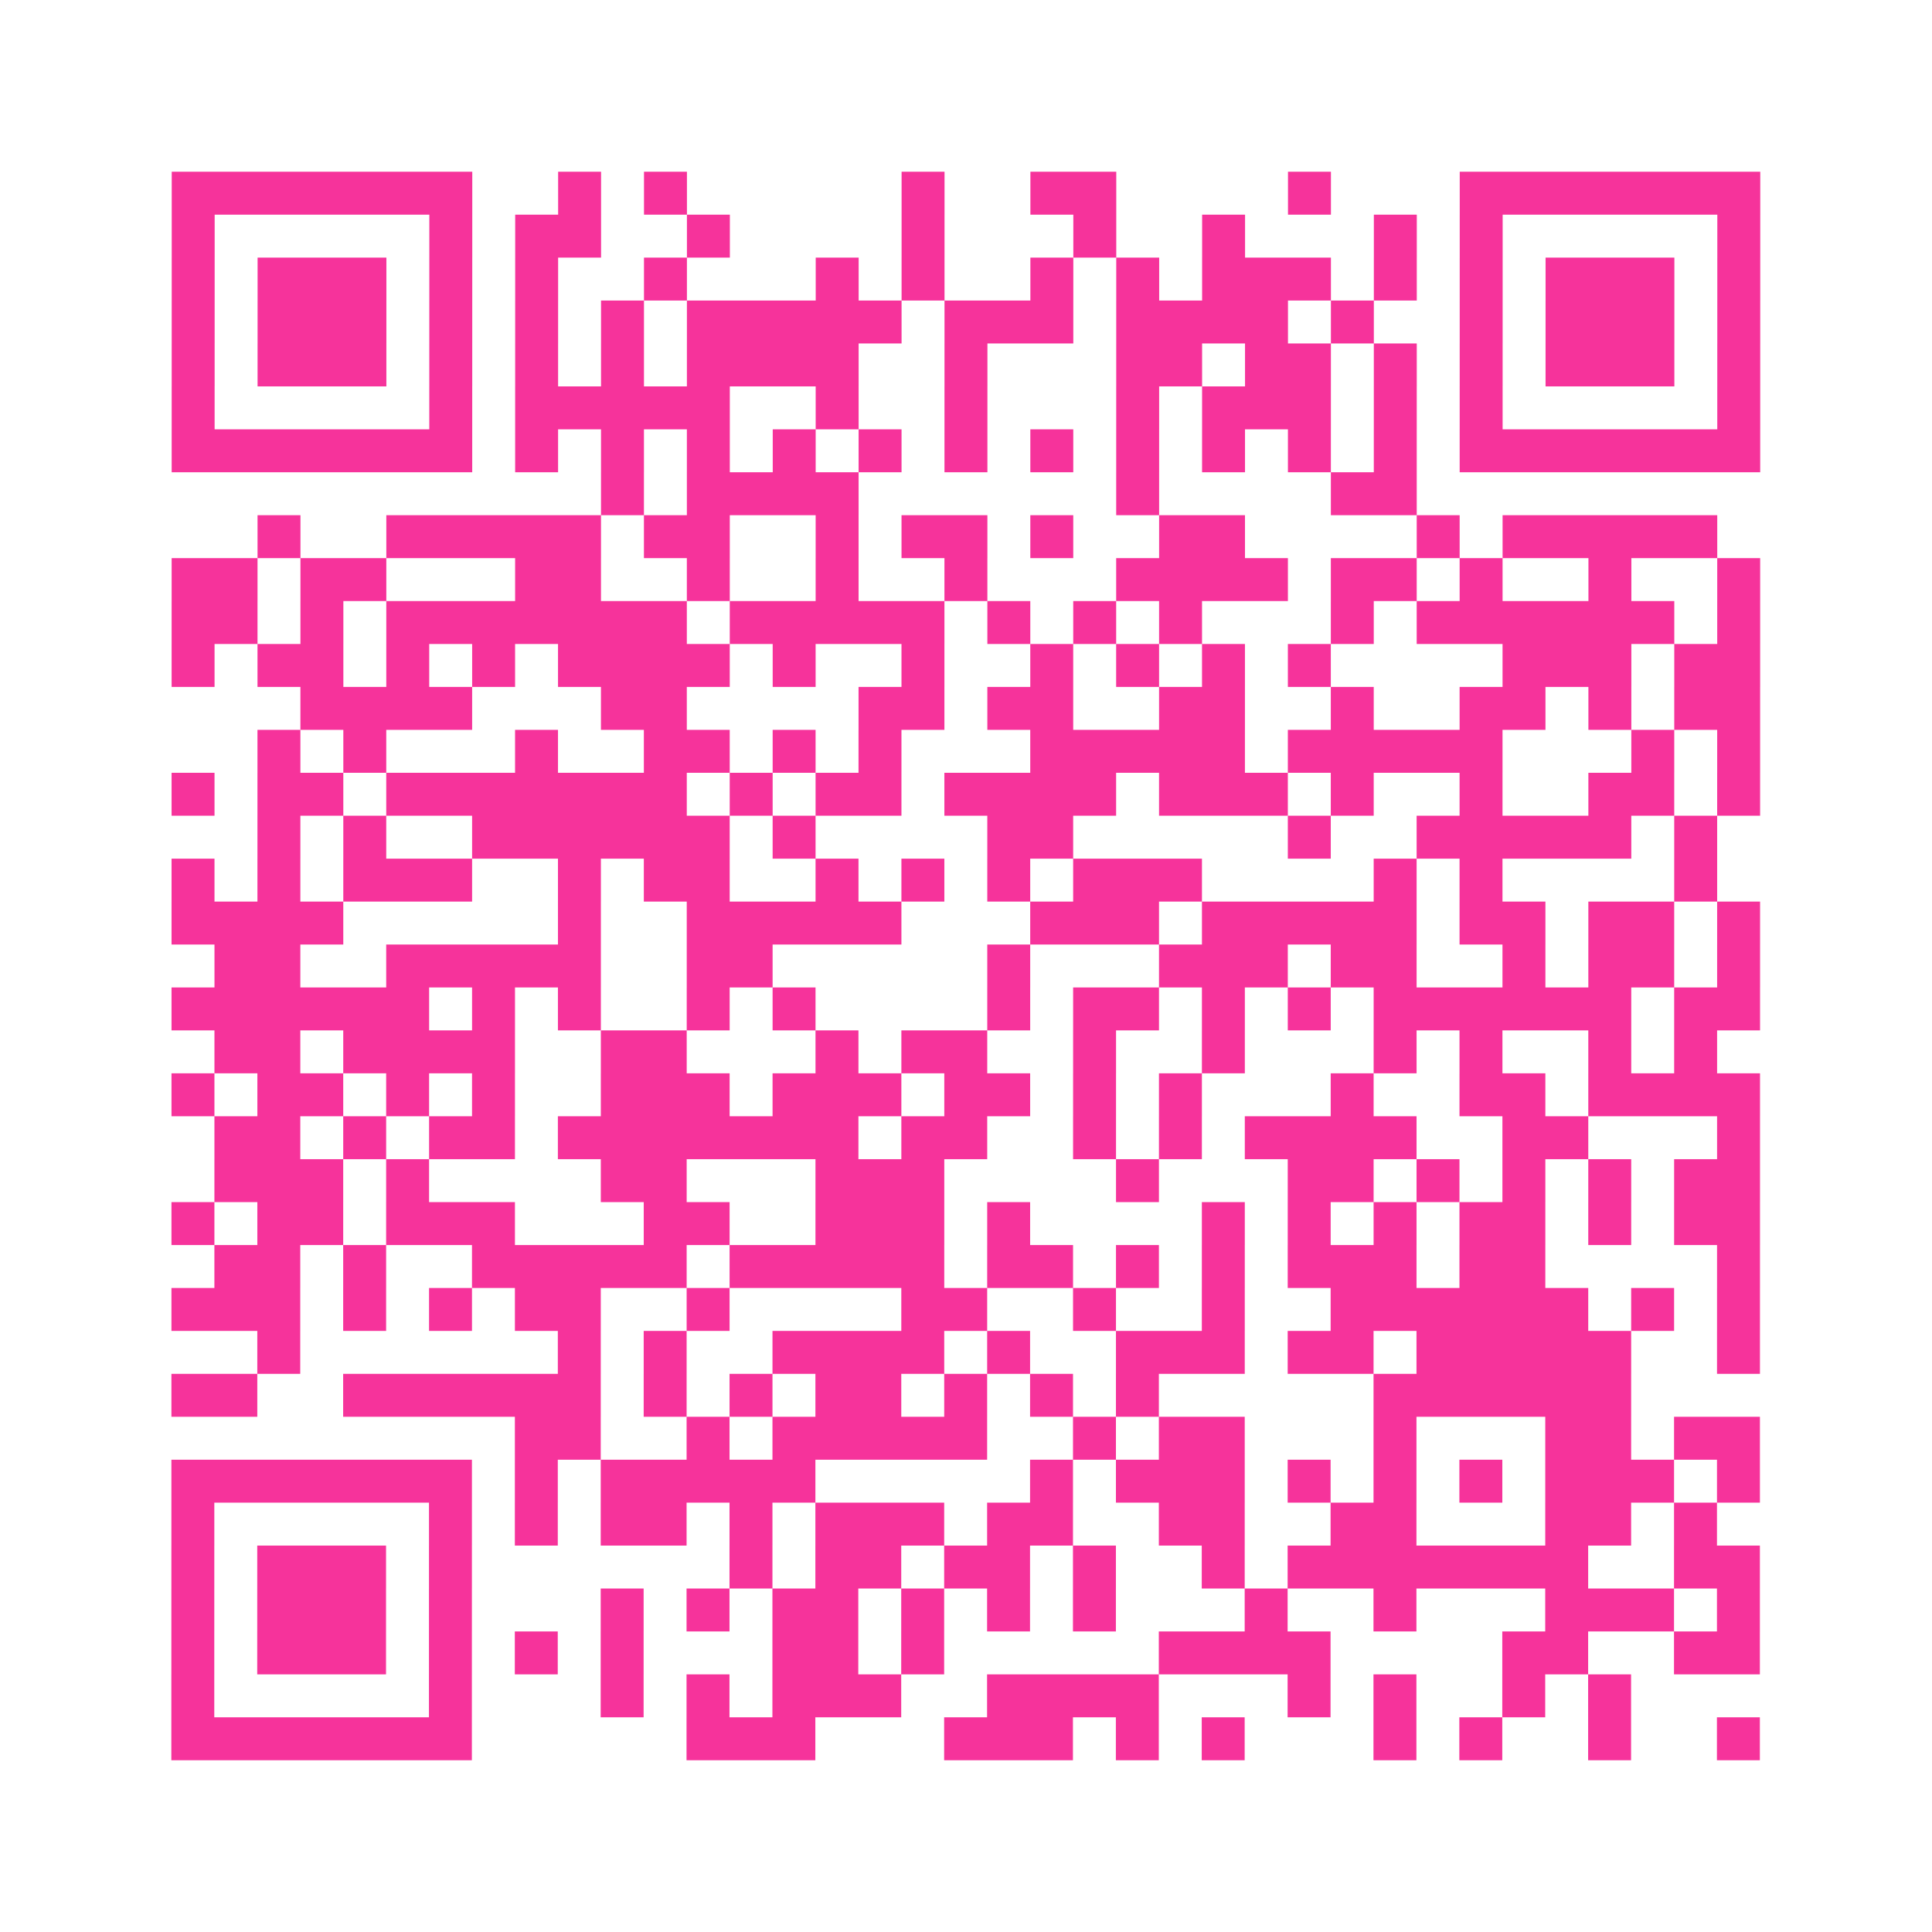
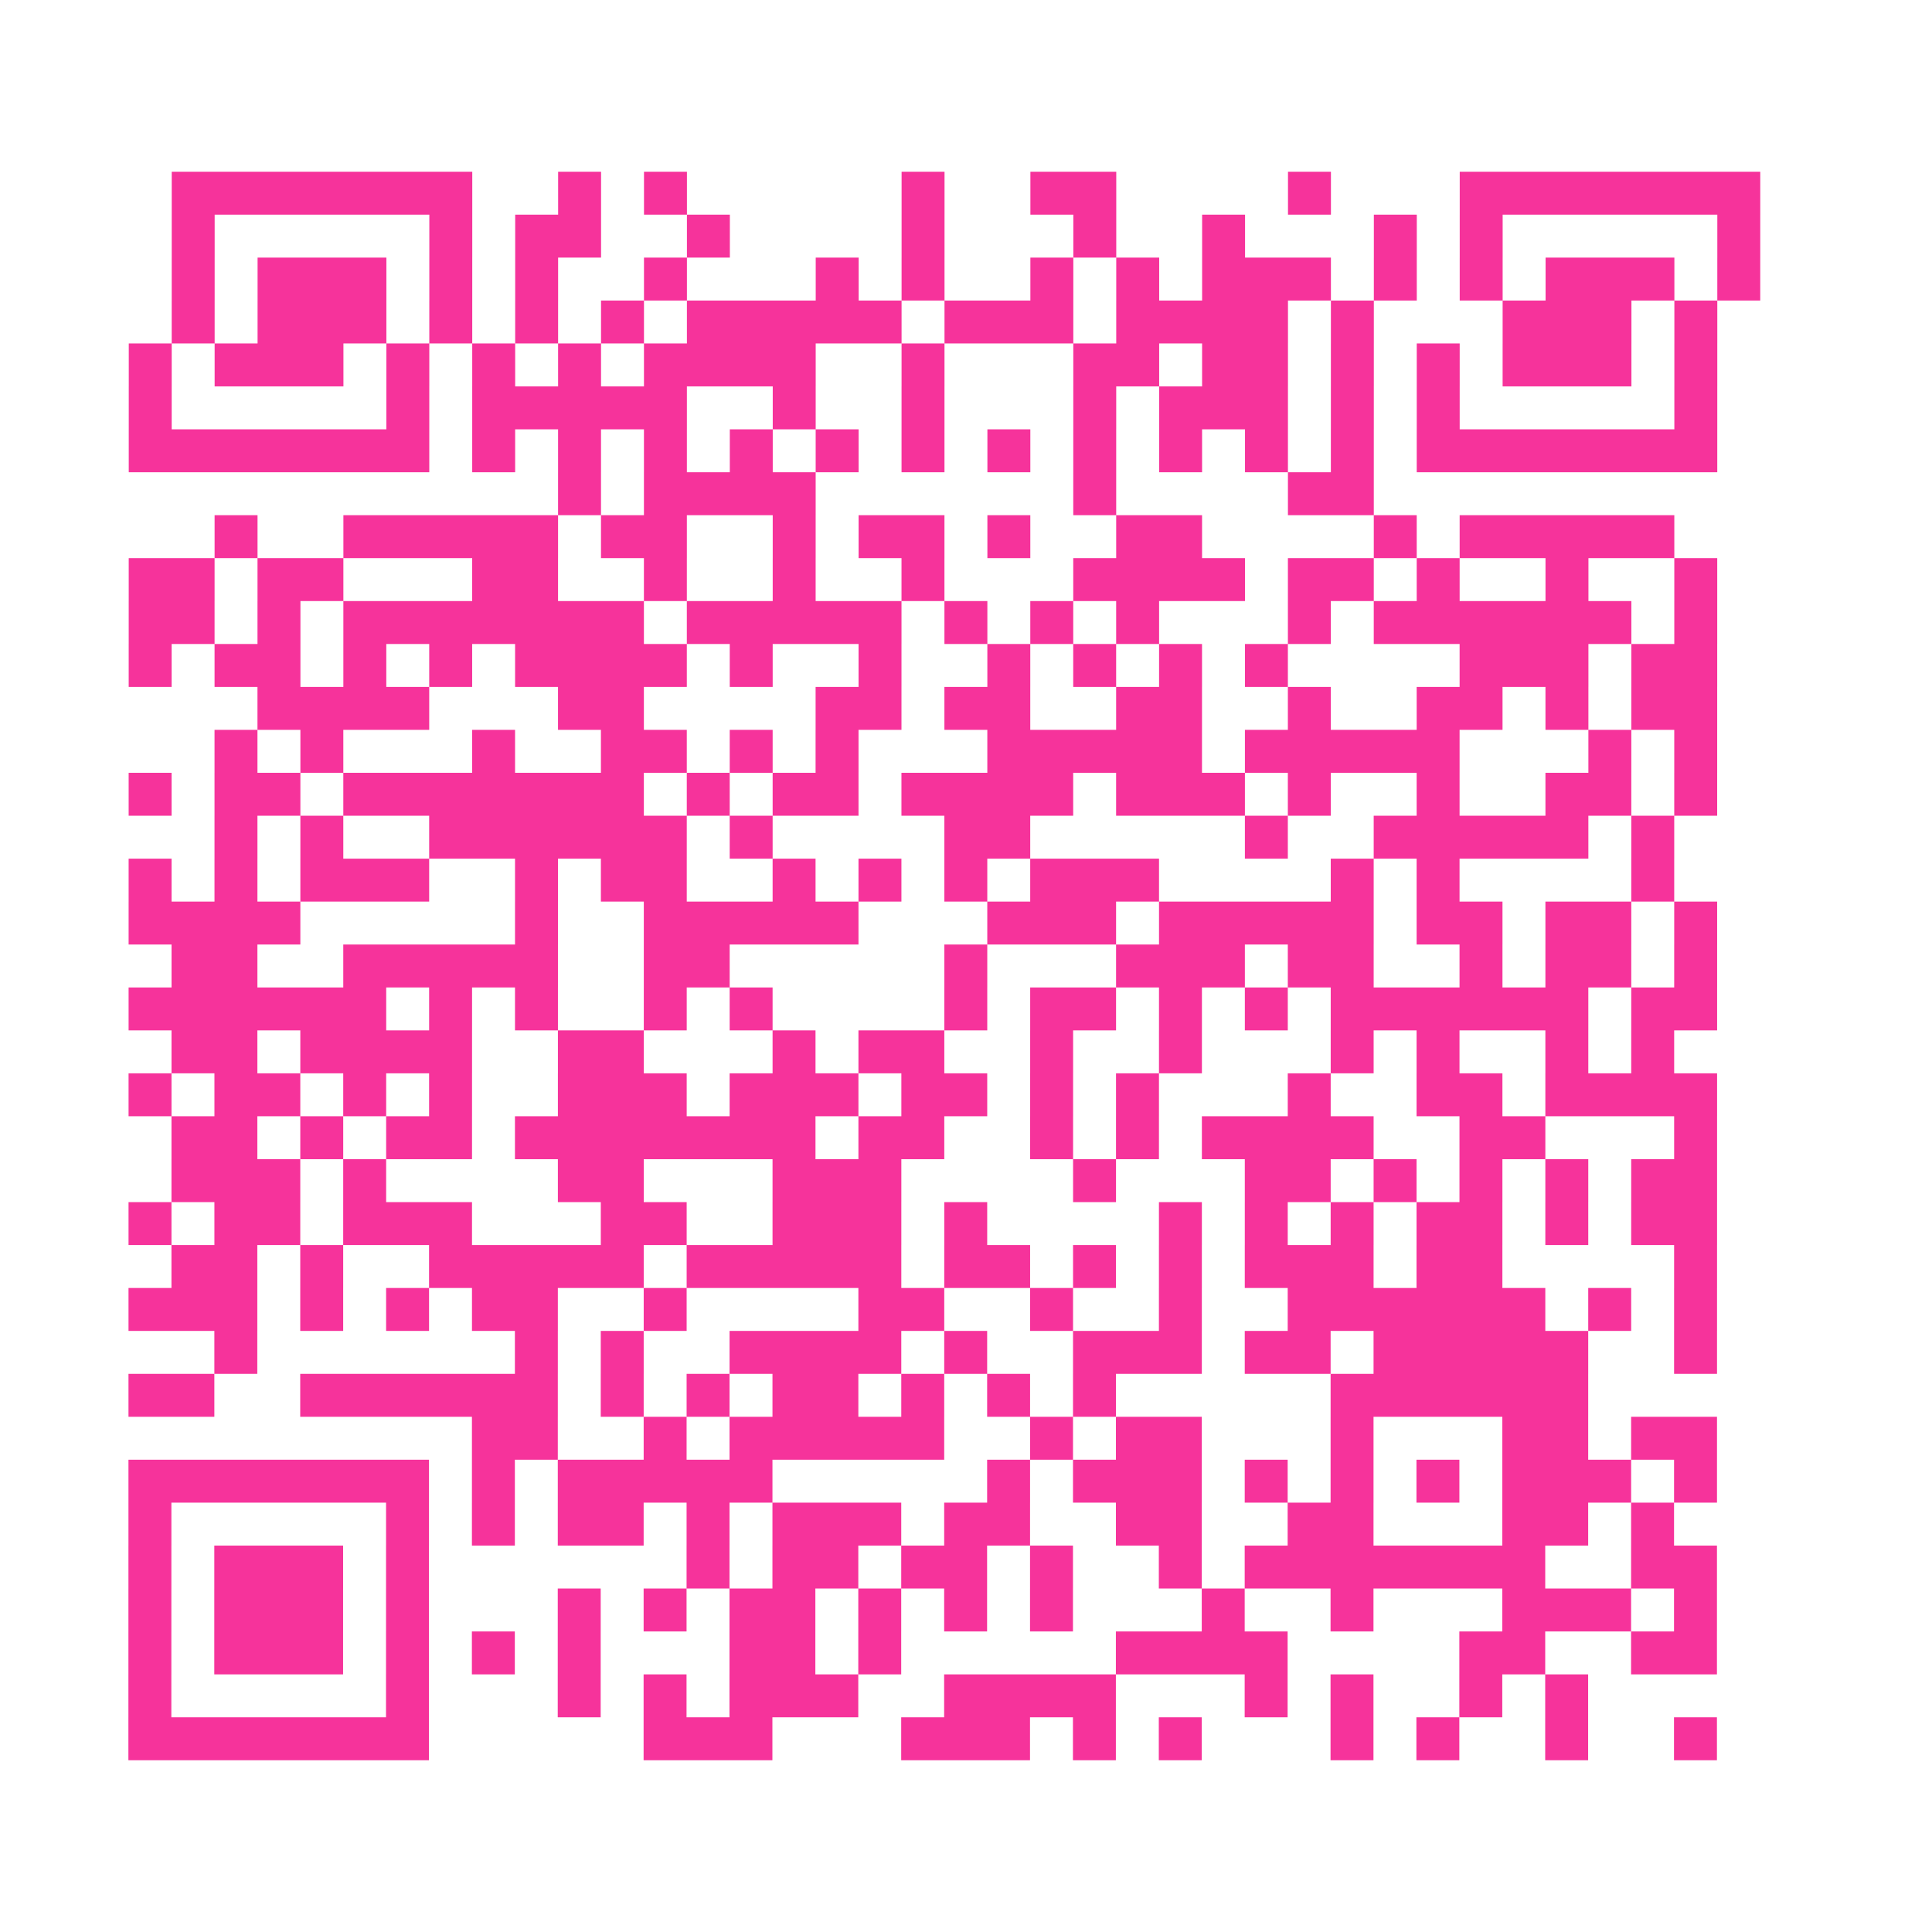
<svg xmlns="http://www.w3.org/2000/svg" viewBox="0 0 45 45" class="pyqrcode">
-   <path fill="transparent" d="M0 0h45v45h-45z" />
-   <path stroke="#f6339b" class="pyqrline" d="M4 4.5h7m2 0h1m1 0h1m5 0h1m2 0h2m4 0h1m3 0h7m-37 1h1m5 0h1m1 0h2m2 0h1m4 0h1m3 0h1m2 0h1m3 0h1m1 0h1m5 0h1m-37 1h1m1 0h3m1 0h1m1 0h1m2 0h1m3 0h1m1 0h1m2 0h1m1 0h1m1 0h3m1 0h1m1 0h1m1 0h3m1 0h1m-37 1h1m1 0h3m1 0h1m1 0h1m1 0h1m1 0h5m1 0h3m1 0h4m1 0h1m2 0h1m1 0h3m1 0h1m-37 1h1m1 0h3m1 0h1m1 0h1m1 0h1m1 0h4m2 0h1m3 0h2m1 0h2m1 0h1m1 0h1m1 0h3m1 0h1m-37 1h1m5 0h1m1 0h5m2 0h1m2 0h1m3 0h1m1 0h3m1 0h1m1 0h1m5 0h1m-37 1h7m1 0h1m1 0h1m1 0h1m1 0h1m1 0h1m1 0h1m1 0h1m1 0h1m1 0h1m1 0h1m1 0h1m1 0h7m-27 1h1m1 0h4m6 0h1m4 0h2m-27 1h1m2 0h5m1 0h2m2 0h1m1 0h2m1 0h1m2 0h2m4 0h1m1 0h5m-36 1h2m1 0h2m3 0h2m2 0h1m2 0h1m2 0h1m3 0h4m1 0h2m1 0h1m2 0h1m2 0h1m-37 1h2m1 0h1m1 0h7m1 0h5m1 0h1m1 0h1m1 0h1m3 0h1m1 0h6m1 0h1m-37 1h1m1 0h2m1 0h1m1 0h1m1 0h4m1 0h1m2 0h1m2 0h1m1 0h1m1 0h1m1 0h1m4 0h3m1 0h2m-34 1h4m3 0h2m4 0h2m1 0h2m2 0h2m2 0h1m2 0h2m1 0h1m1 0h2m-35 1h1m1 0h1m3 0h1m2 0h2m1 0h1m1 0h1m3 0h5m1 0h5m3 0h1m1 0h1m-37 1h1m1 0h2m1 0h7m1 0h1m1 0h2m1 0h4m1 0h3m1 0h1m2 0h1m2 0h2m1 0h1m-35 1h1m1 0h1m2 0h6m1 0h1m4 0h2m5 0h1m2 0h5m1 0h1m-36 1h1m1 0h1m1 0h3m2 0h1m1 0h2m2 0h1m1 0h1m1 0h1m1 0h3m4 0h1m1 0h1m4 0h1m-36 1h4m5 0h1m2 0h5m3 0h3m1 0h5m1 0h2m1 0h2m1 0h1m-36 1h2m2 0h5m2 0h2m5 0h1m3 0h3m1 0h2m2 0h1m1 0h2m1 0h1m-37 1h6m1 0h1m1 0h1m2 0h1m1 0h1m4 0h1m1 0h2m1 0h1m1 0h1m1 0h6m1 0h2m-36 1h2m1 0h4m2 0h2m3 0h1m1 0h2m2 0h1m2 0h1m3 0h1m1 0h1m2 0h1m1 0h1m-36 1h1m1 0h2m1 0h1m1 0h1m2 0h3m1 0h3m1 0h2m1 0h1m1 0h1m3 0h1m2 0h2m1 0h4m-36 1h2m1 0h1m1 0h2m1 0h7m1 0h2m2 0h1m1 0h1m1 0h4m2 0h2m3 0h1m-36 1h3m1 0h1m4 0h2m3 0h3m4 0h1m3 0h2m1 0h1m1 0h1m1 0h1m1 0h2m-37 1h1m1 0h2m1 0h3m3 0h2m2 0h3m1 0h1m4 0h1m1 0h1m1 0h1m1 0h2m1 0h1m1 0h2m-36 1h2m1 0h1m2 0h5m1 0h5m1 0h2m1 0h1m1 0h1m1 0h3m1 0h2m4 0h1m-37 1h3m1 0h1m1 0h1m1 0h2m2 0h1m4 0h2m2 0h1m2 0h1m2 0h6m1 0h1m1 0h1m-35 1h1m6 0h1m1 0h1m2 0h4m1 0h1m2 0h3m1 0h2m1 0h5m2 0h1m-37 1h2m2 0h6m1 0h1m1 0h1m1 0h2m1 0h1m1 0h1m1 0h1m5 0h6m-26 1h2m2 0h1m1 0h5m2 0h1m1 0h2m3 0h1m3 0h2m1 0h2m-37 1h7m1 0h1m1 0h5m5 0h1m1 0h3m1 0h1m1 0h1m1 0h1m1 0h3m1 0h1m-37 1h1m5 0h1m1 0h1m1 0h2m1 0h1m1 0h3m1 0h2m2 0h2m2 0h2m3 0h2m1 0h1m-36 1h1m1 0h3m1 0h1m6 0h1m1 0h2m1 0h2m1 0h1m2 0h1m1 0h7m2 0h2m-37 1h1m1 0h3m1 0h1m3 0h1m1 0h1m1 0h2m1 0h1m1 0h1m1 0h1m3 0h1m2 0h1m3 0h3m1 0h1m-37 1h1m1 0h3m1 0h1m1 0h1m1 0h1m3 0h2m1 0h1m5 0h4m4 0h2m2 0h2m-37 1h1m5 0h1m3 0h1m1 0h1m1 0h3m2 0h4m3 0h1m1 0h1m2 0h1m1 0h1m-34 1h7m5 0h3m3 0h3m1 0h1m1 0h1m3 0h1m1 0h1m2 0h1m2 0h1" />
+   <path stroke="#f6339b" class="pyqrline" d="M4 4.5h7m2 0h1m1 0h1m5 0h1m2 0h2m4 0h1m3 0h7m-37 1h1m5 0h1m1 0h2m2 0h1m4 0h1m3 0h1m2 0h1m3 0h1m1 0h1m5 0h1m-37 1h1m1 0h3m1 0h1m1 0h1m2 0h1m3 0h1m1 0h1m2 0h1m1 0h1m1 0h3m1 0h1m1 0h1m1 0h3m1 0h1m-37 1h1m1 0h3m1 0h1m1 0h1m1 0h1m1 0h5m1 0h3m1 0h4m1 0h1m2 0m1 0h3m1 0h1m-37 1h1m1 0h3m1 0h1m1 0h1m1 0h1m1 0h4m2 0h1m3 0h2m1 0h2m1 0h1m1 0h1m1 0h3m1 0h1m-37 1h1m5 0h1m1 0h5m2 0h1m2 0h1m3 0h1m1 0h3m1 0h1m1 0h1m5 0h1m-37 1h7m1 0h1m1 0h1m1 0h1m1 0h1m1 0h1m1 0h1m1 0h1m1 0h1m1 0h1m1 0h1m1 0h1m1 0h7m-27 1h1m1 0h4m6 0h1m4 0h2m-27 1h1m2 0h5m1 0h2m2 0h1m1 0h2m1 0h1m2 0h2m4 0h1m1 0h5m-36 1h2m1 0h2m3 0h2m2 0h1m2 0h1m2 0h1m3 0h4m1 0h2m1 0h1m2 0h1m2 0h1m-37 1h2m1 0h1m1 0h7m1 0h5m1 0h1m1 0h1m1 0h1m3 0h1m1 0h6m1 0h1m-37 1h1m1 0h2m1 0h1m1 0h1m1 0h4m1 0h1m2 0h1m2 0h1m1 0h1m1 0h1m1 0h1m4 0h3m1 0h2m-34 1h4m3 0h2m4 0h2m1 0h2m2 0h2m2 0h1m2 0h2m1 0h1m1 0h2m-35 1h1m1 0h1m3 0h1m2 0h2m1 0h1m1 0h1m3 0h5m1 0h5m3 0h1m1 0h1m-37 1h1m1 0h2m1 0h7m1 0h1m1 0h2m1 0h4m1 0h3m1 0h1m2 0h1m2 0h2m1 0h1m-35 1h1m1 0h1m2 0h6m1 0h1m4 0h2m5 0h1m2 0h5m1 0h1m-36 1h1m1 0h1m1 0h3m2 0h1m1 0h2m2 0h1m1 0h1m1 0h1m1 0h3m4 0h1m1 0h1m4 0h1m-36 1h4m5 0h1m2 0h5m3 0h3m1 0h5m1 0h2m1 0h2m1 0h1m-36 1h2m2 0h5m2 0h2m5 0h1m3 0h3m1 0h2m2 0h1m1 0h2m1 0h1m-37 1h6m1 0h1m1 0h1m2 0h1m1 0h1m4 0h1m1 0h2m1 0h1m1 0h1m1 0h6m1 0h2m-36 1h2m1 0h4m2 0h2m3 0h1m1 0h2m2 0h1m2 0h1m3 0h1m1 0h1m2 0h1m1 0h1m-36 1h1m1 0h2m1 0h1m1 0h1m2 0h3m1 0h3m1 0h2m1 0h1m1 0h1m3 0h1m2 0h2m1 0h4m-36 1h2m1 0h1m1 0h2m1 0h7m1 0h2m2 0h1m1 0h1m1 0h4m2 0h2m3 0h1m-36 1h3m1 0h1m4 0h2m3 0h3m4 0h1m3 0h2m1 0h1m1 0h1m1 0h1m1 0h2m-37 1h1m1 0h2m1 0h3m3 0h2m2 0h3m1 0h1m4 0h1m1 0h1m1 0h1m1 0h2m1 0h1m1 0h2m-36 1h2m1 0h1m2 0h5m1 0h5m1 0h2m1 0h1m1 0h1m1 0h3m1 0h2m4 0h1m-37 1h3m1 0h1m1 0h1m1 0h2m2 0h1m4 0h2m2 0h1m2 0h1m2 0h6m1 0h1m1 0h1m-35 1h1m6 0h1m1 0h1m2 0h4m1 0h1m2 0h3m1 0h2m1 0h5m2 0h1m-37 1h2m2 0h6m1 0h1m1 0h1m1 0h2m1 0h1m1 0h1m1 0h1m5 0h6m-26 1h2m2 0h1m1 0h5m2 0h1m1 0h2m3 0h1m3 0h2m1 0h2m-37 1h7m1 0h1m1 0h5m5 0h1m1 0h3m1 0h1m1 0h1m1 0h1m1 0h3m1 0h1m-37 1h1m5 0h1m1 0h1m1 0h2m1 0h1m1 0h3m1 0h2m2 0h2m2 0h2m3 0h2m1 0h1m-36 1h1m1 0h3m1 0h1m6 0h1m1 0h2m1 0h2m1 0h1m2 0h1m1 0h7m2 0h2m-37 1h1m1 0h3m1 0h1m3 0h1m1 0h1m1 0h2m1 0h1m1 0h1m1 0h1m3 0h1m2 0h1m3 0h3m1 0h1m-37 1h1m1 0h3m1 0h1m1 0h1m1 0h1m3 0h2m1 0h1m5 0h4m4 0h2m2 0h2m-37 1h1m5 0h1m3 0h1m1 0h1m1 0h3m2 0h4m3 0h1m1 0h1m2 0h1m1 0h1m-34 1h7m5 0h3m3 0h3m1 0h1m1 0h1m3 0h1m1 0h1m2 0h1m2 0h1" />
</svg>